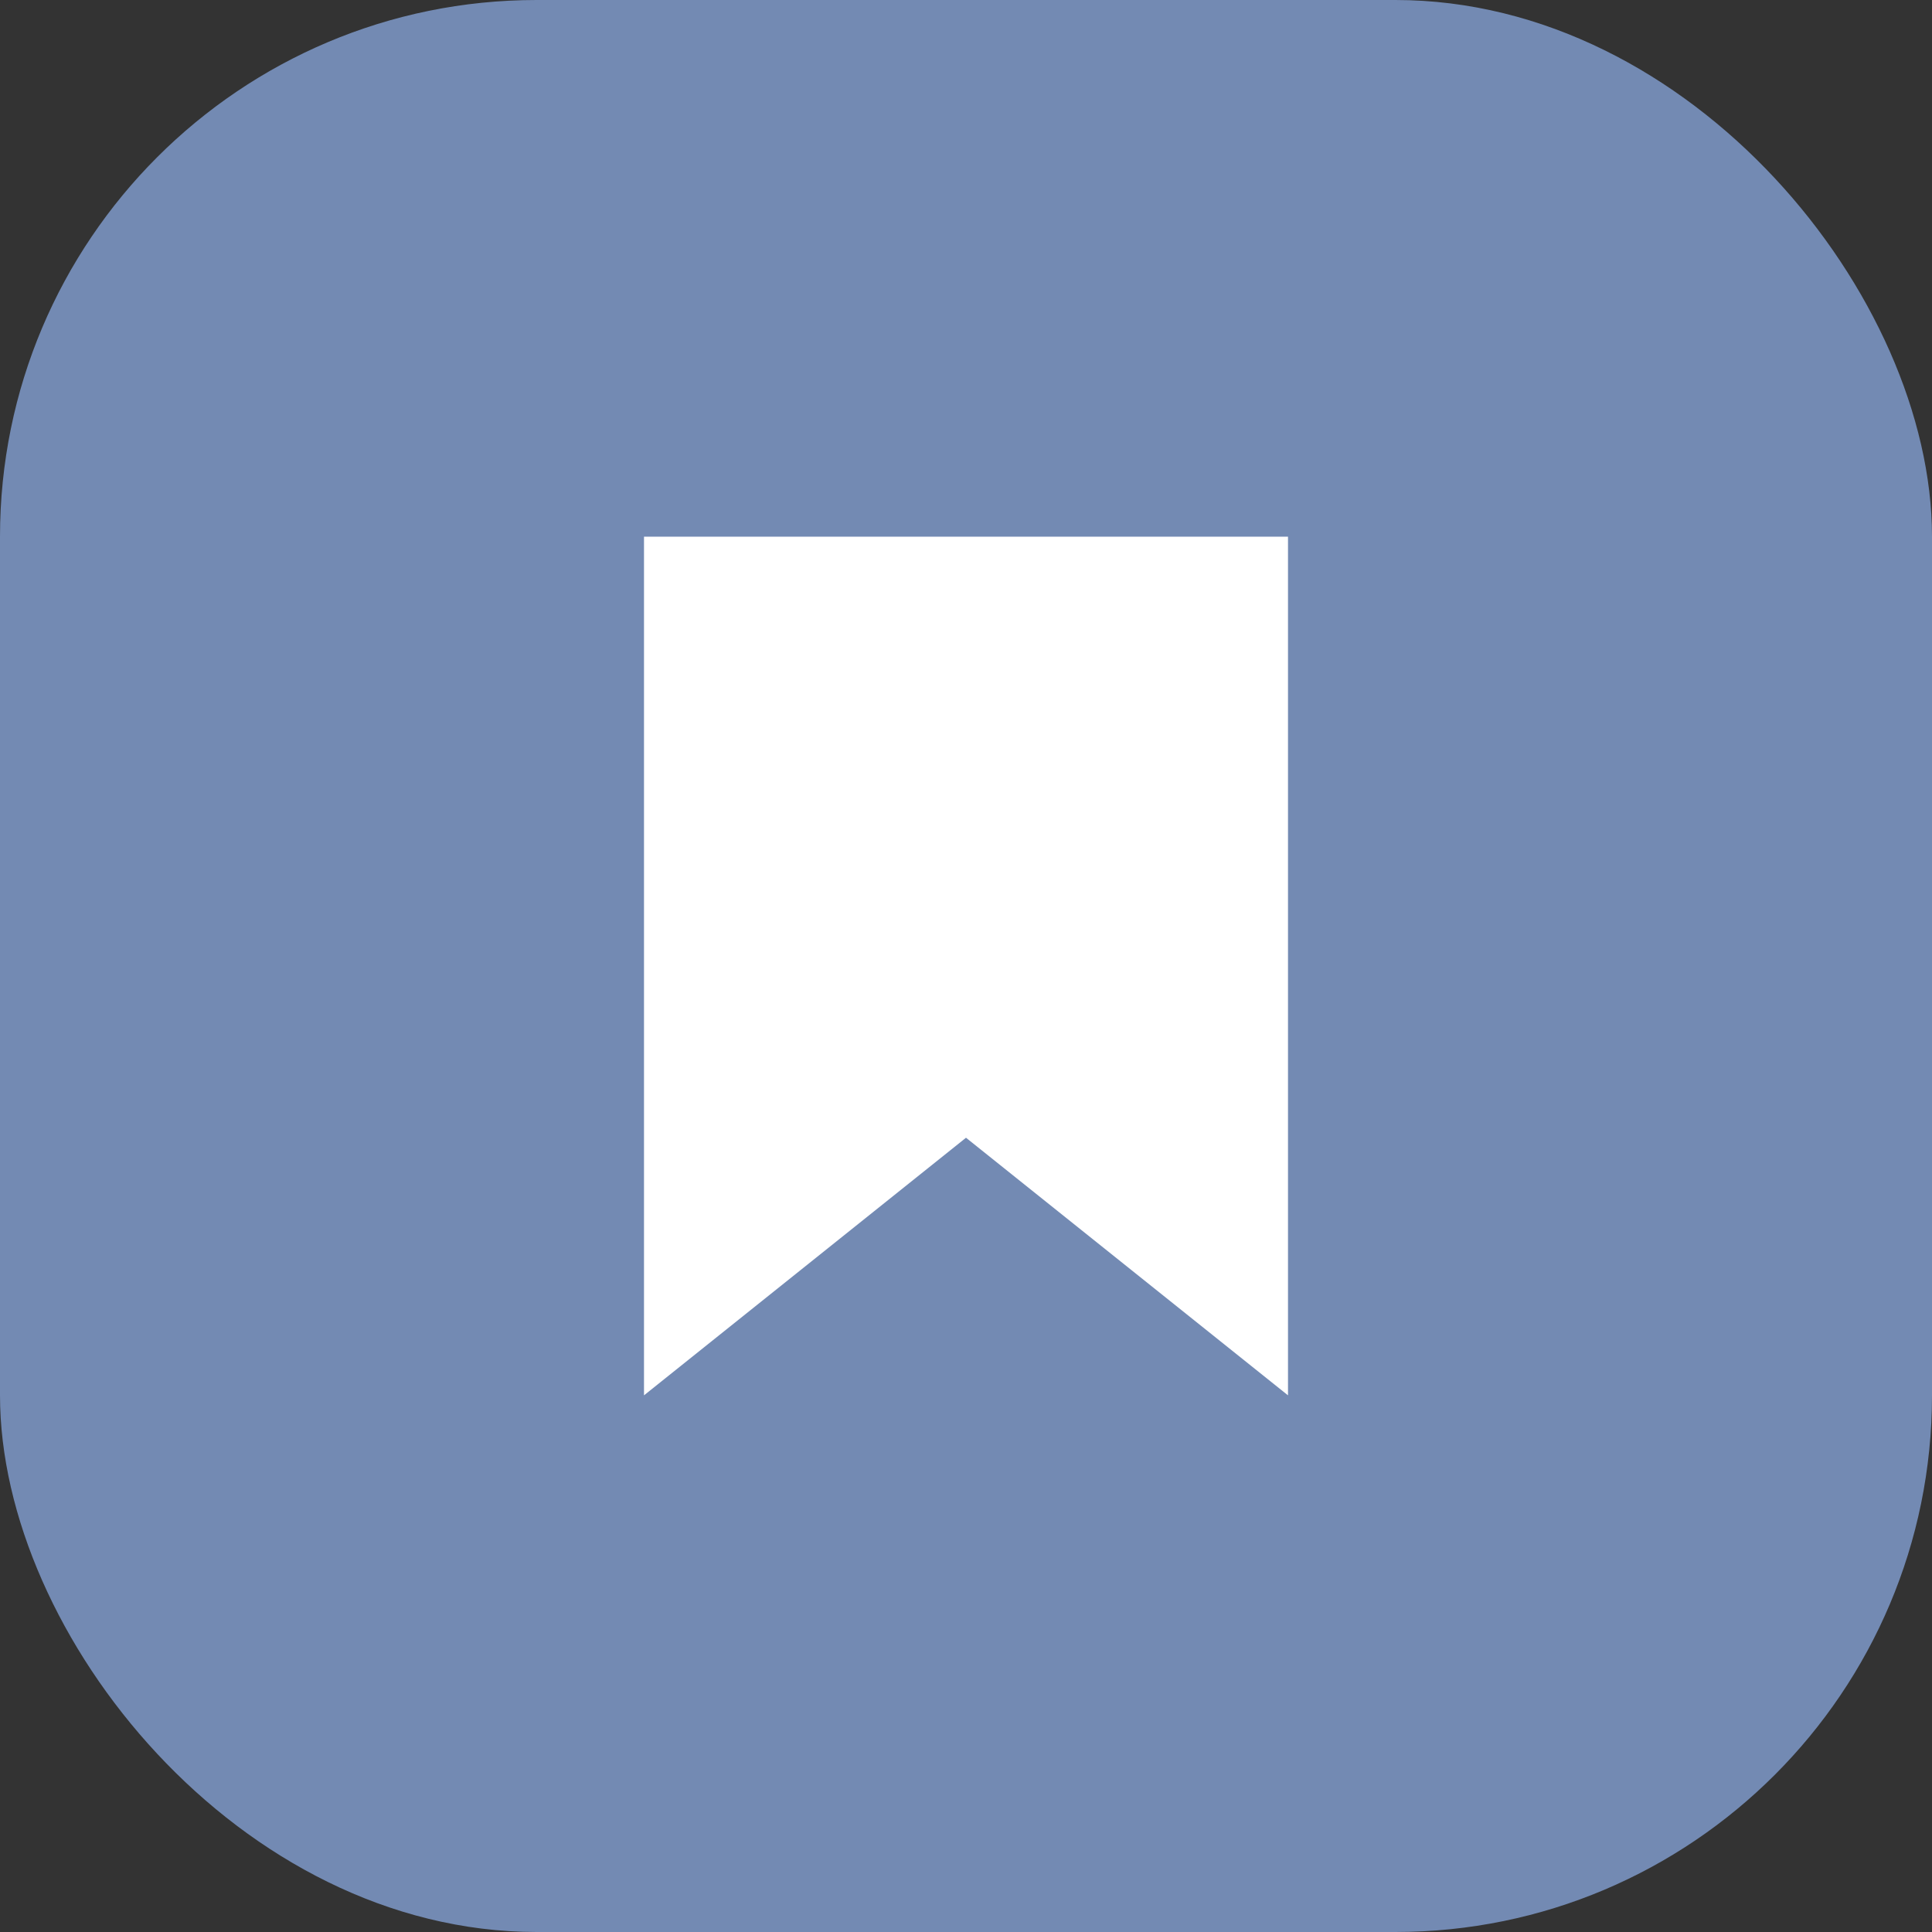
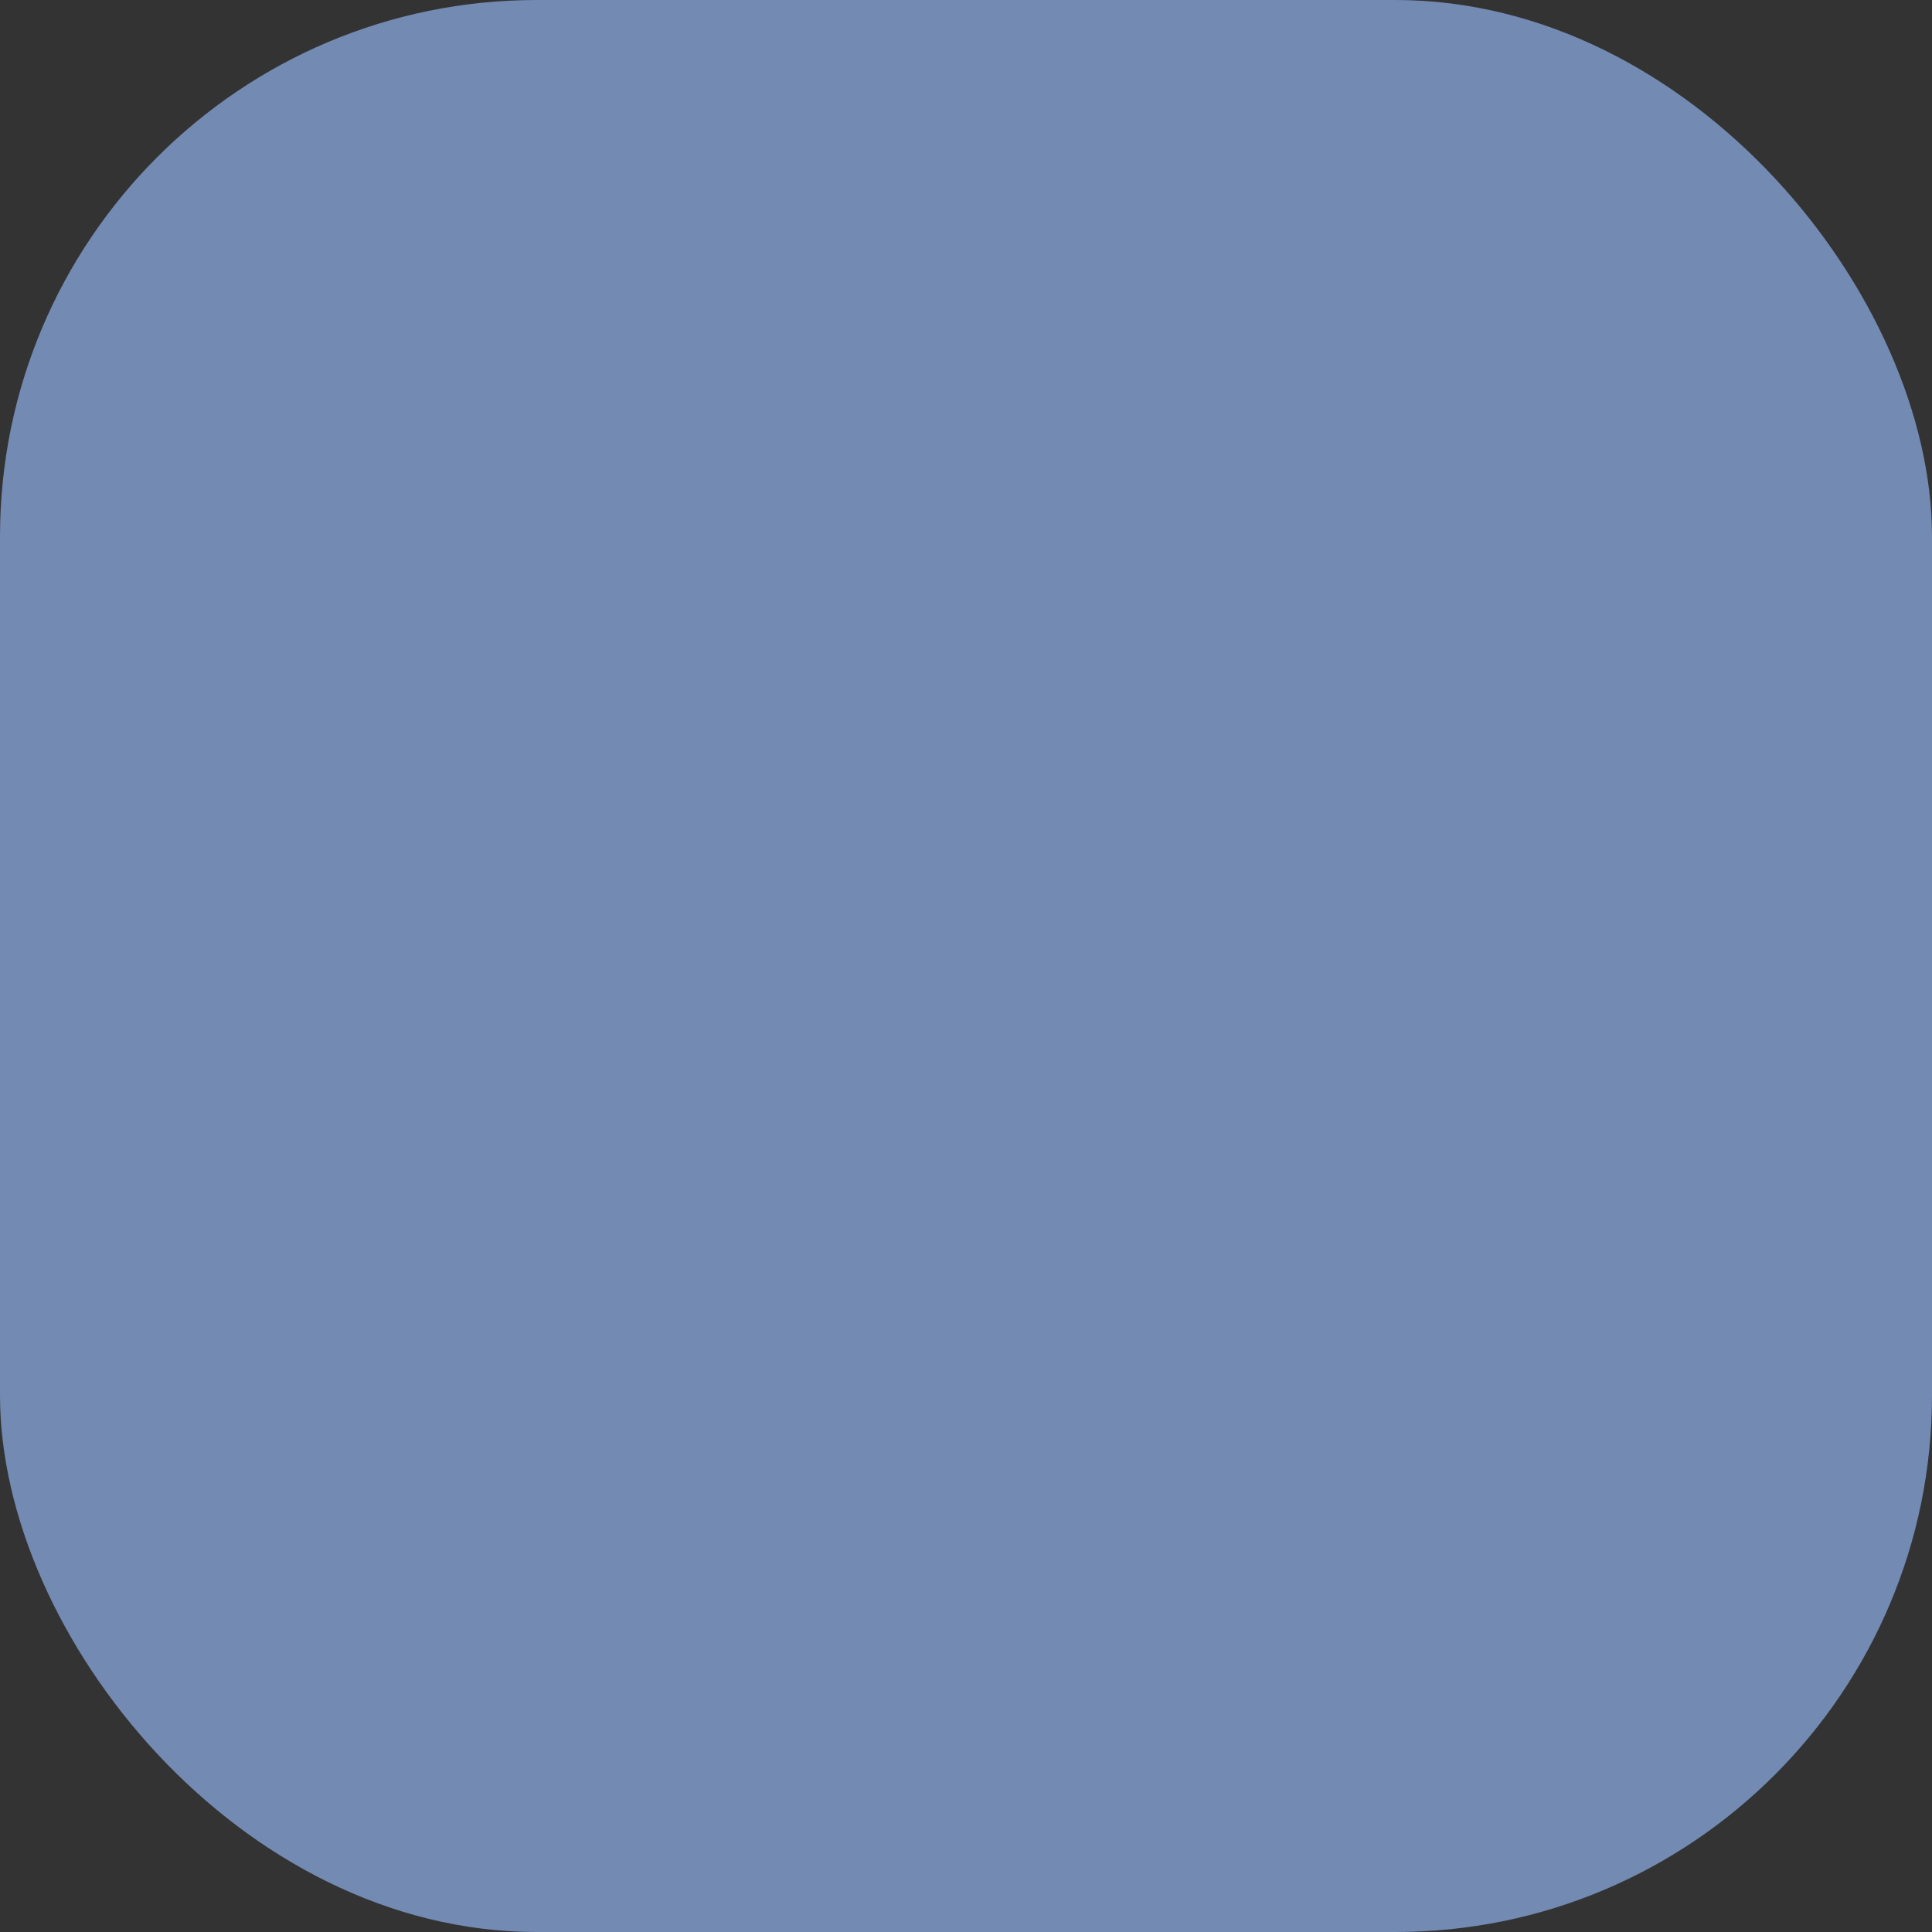
<svg xmlns="http://www.w3.org/2000/svg" width="18" height="18" viewBox="0 0 18 18">
  <rect x="0" y="0" width="18" height="18" fill="#333333" stroke="none" />
  <g fill="none" fill-rule="evenodd">
    <rect width="18" height="18" fill="#738AB3" rx="5" />
-     <path fill="#FFF" d="M12 5H6v8l3-2.4 3 2.4z" />
  </g>
</svg>